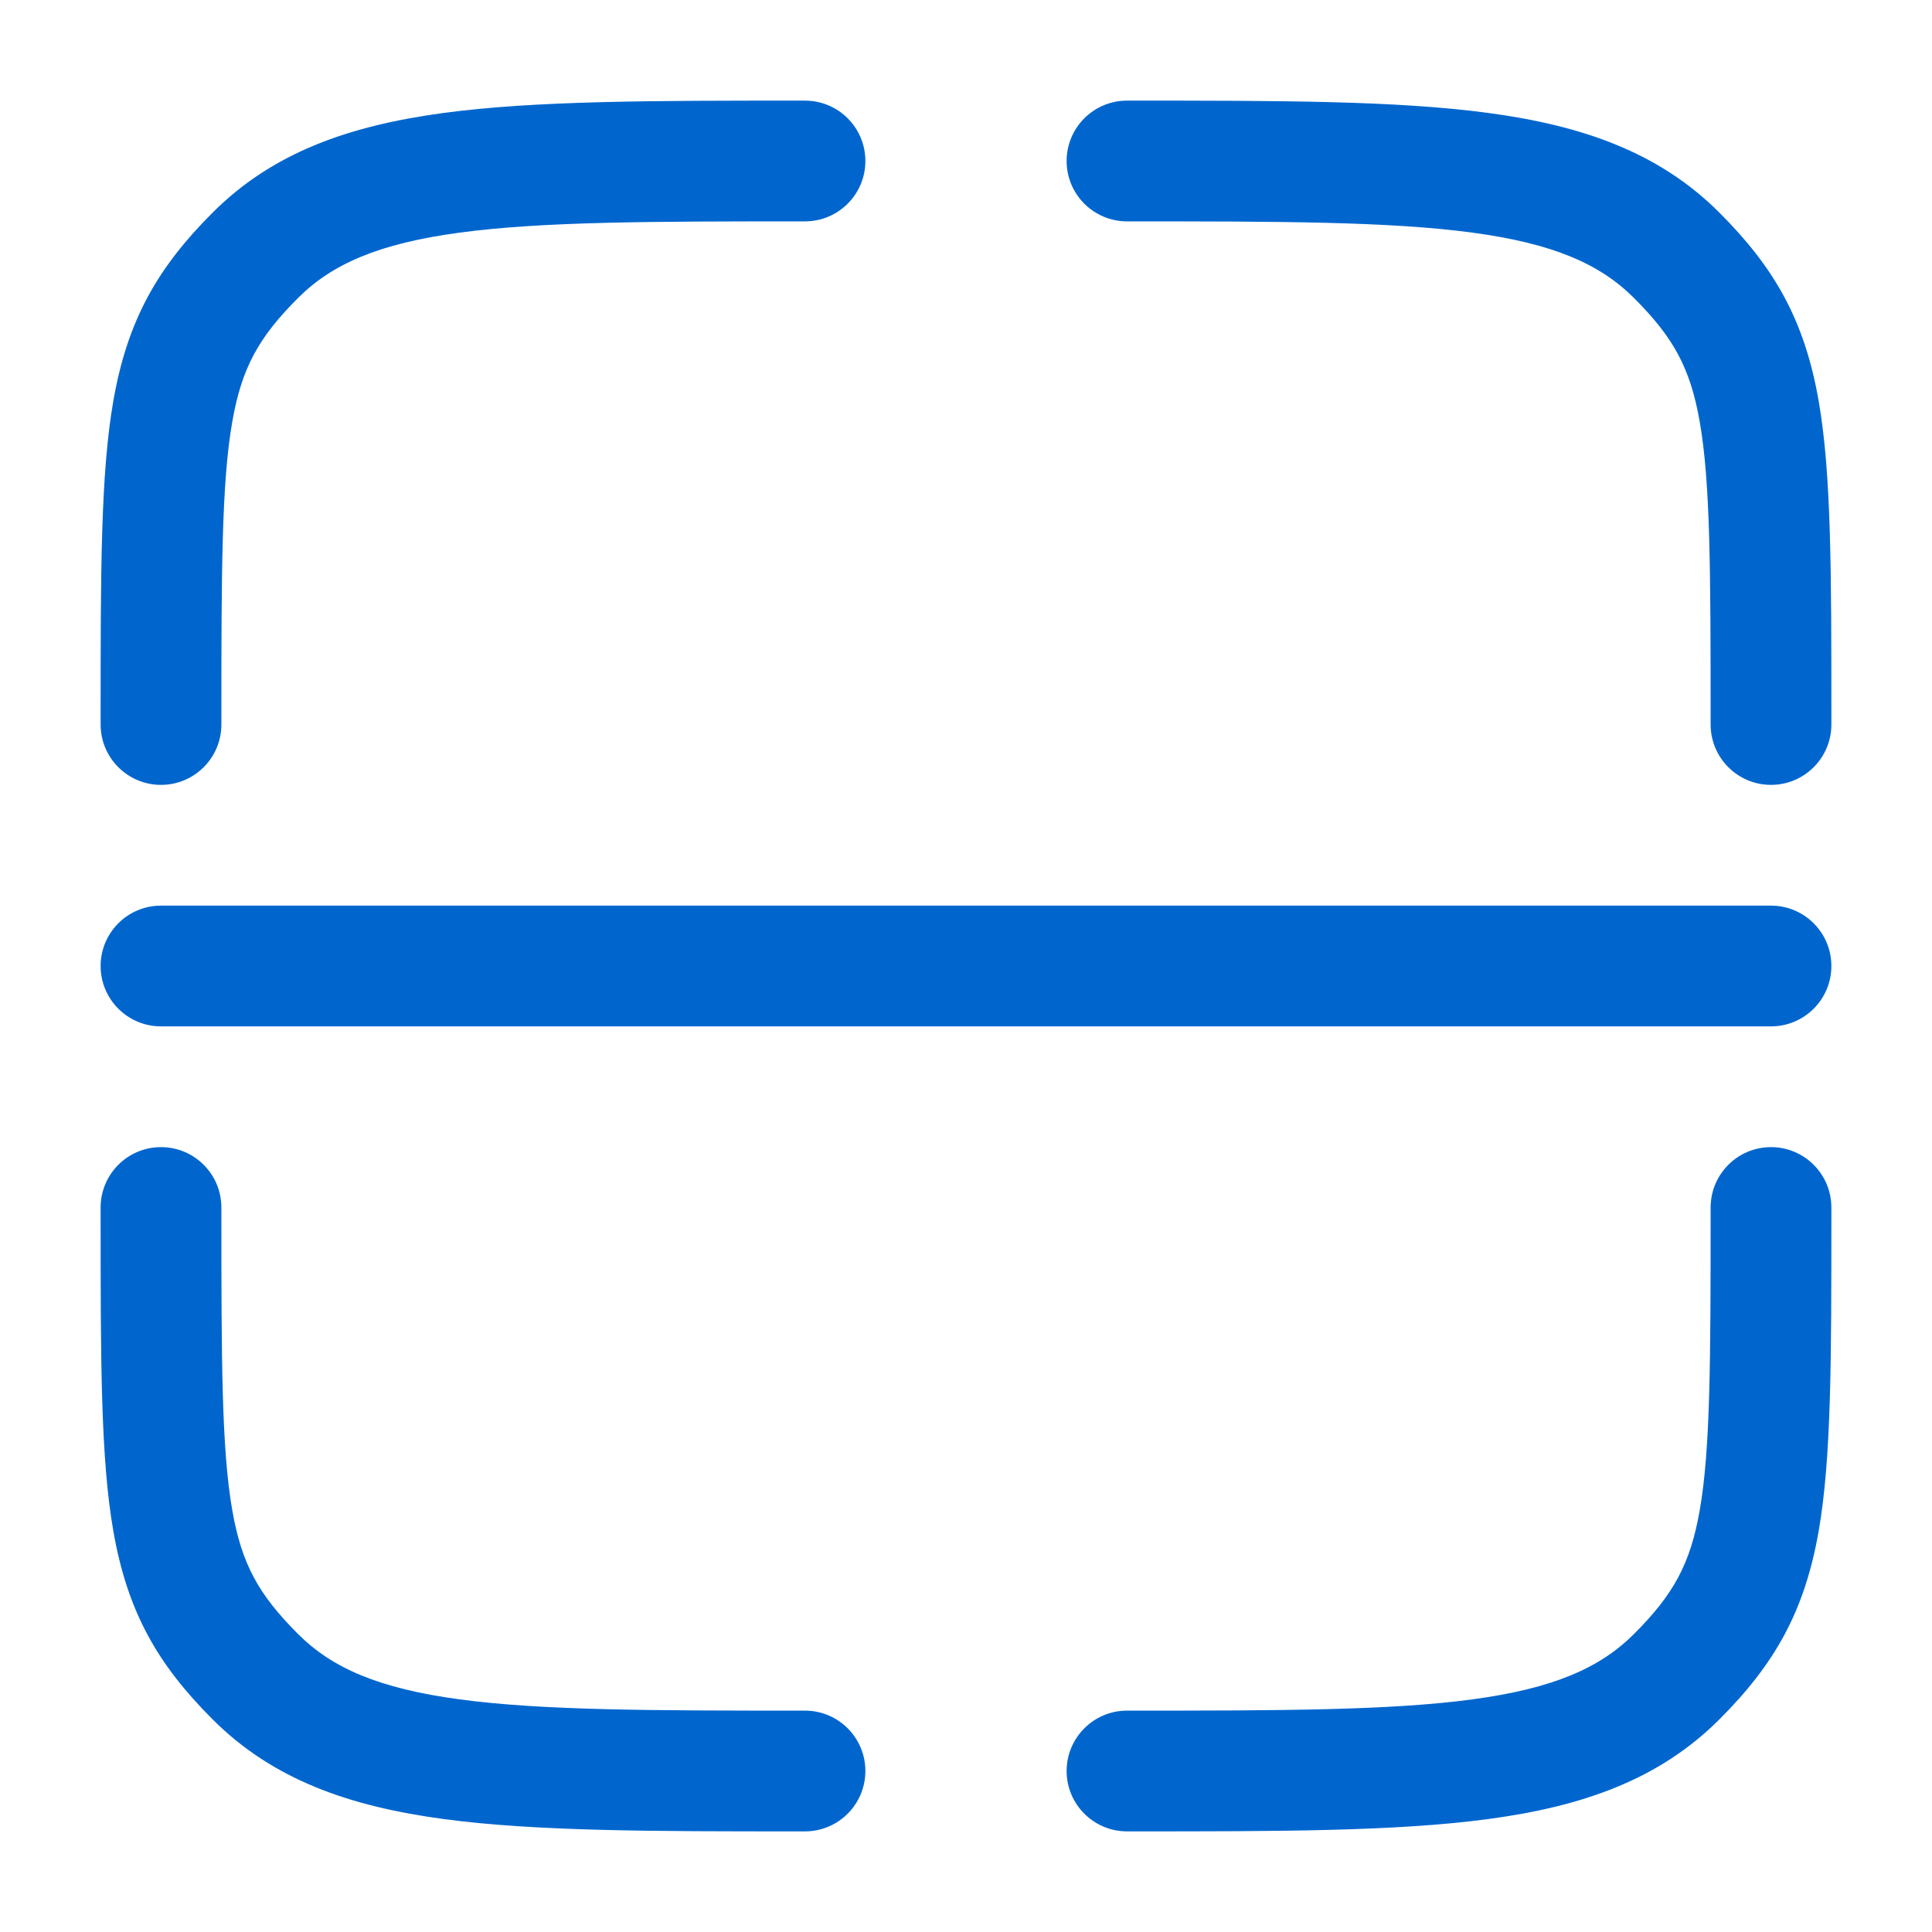
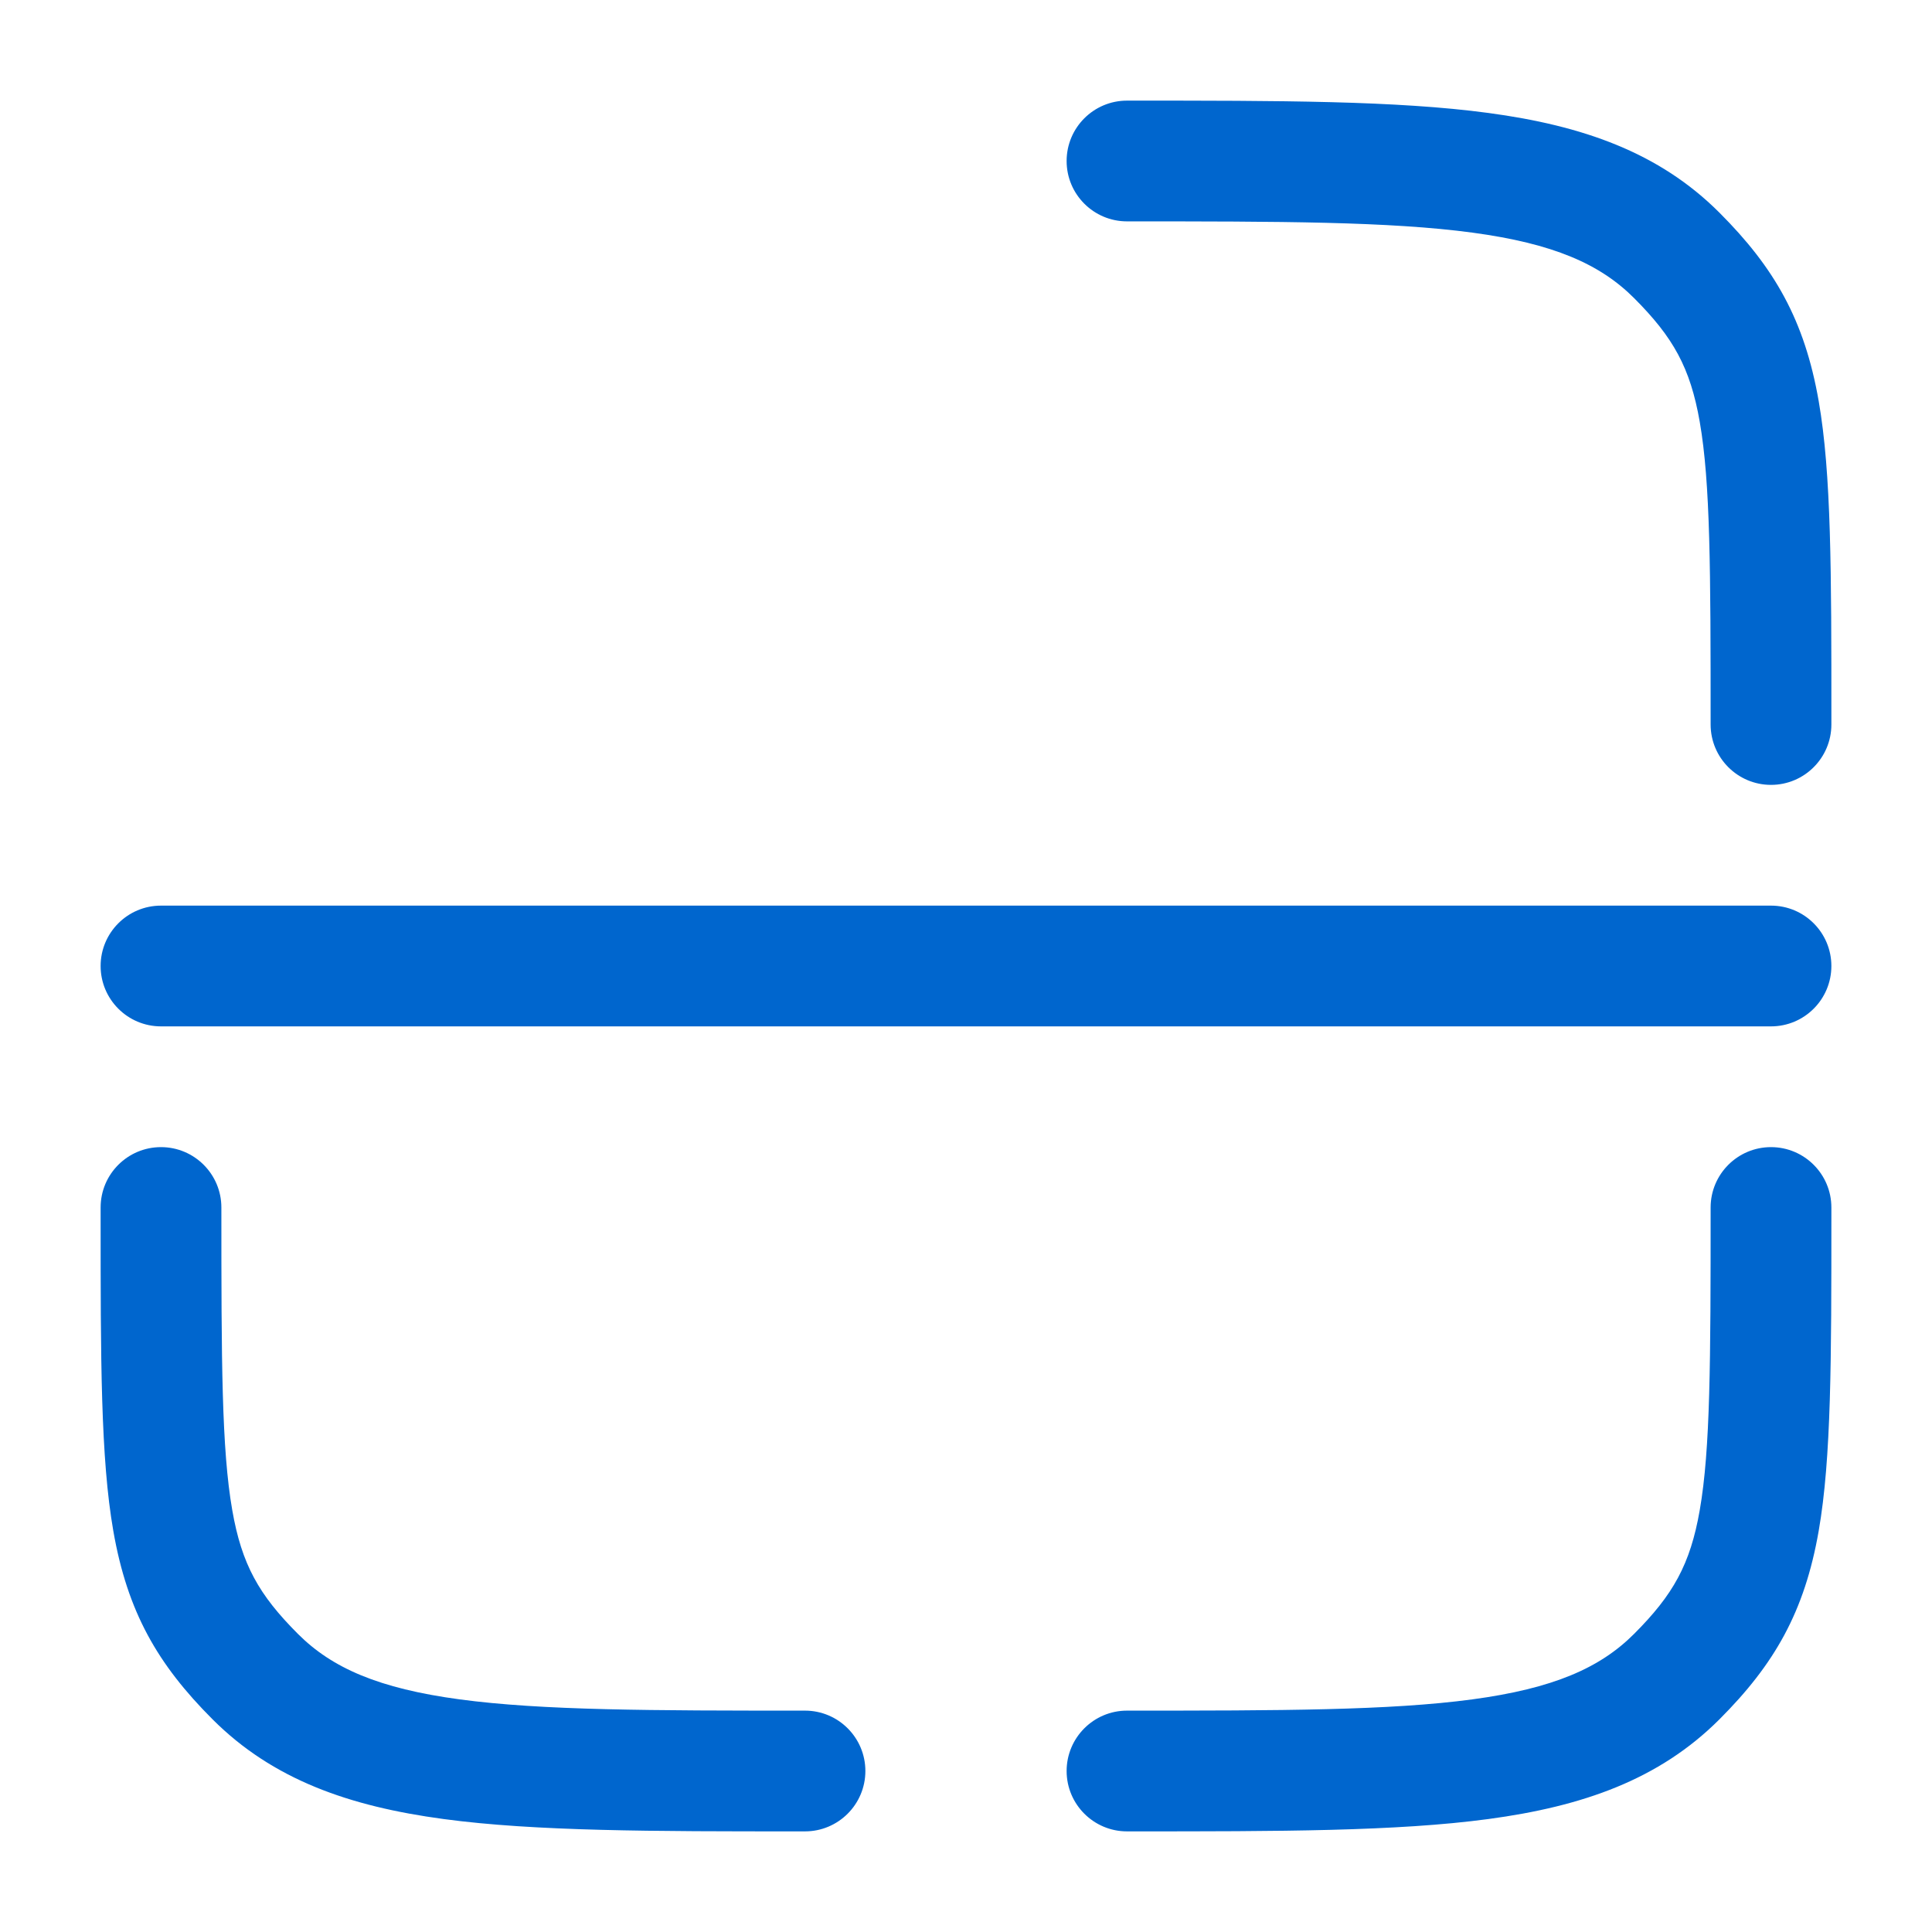
<svg xmlns="http://www.w3.org/2000/svg" width="60" height="60" viewBox="0 0 60 60" fill="none">
  <path d="M35 6.875C39.767 6.875 43.154 6.879 45.723 7.224C48.238 7.563 49.687 8.197 50.745 9.255C51.963 10.473 52.493 11.417 52.787 13.1C53.118 14.996 53.125 17.702 53.125 22.5C53.125 23.535 53.965 24.375 55 24.375C56.035 24.375 56.875 23.535 56.875 22.5L56.875 22.259C56.875 17.761 56.875 14.714 56.481 12.455C56.042 9.942 55.108 8.314 53.397 6.603C51.526 4.732 49.154 3.902 46.223 3.508C43.374 3.125 39.736 3.125 35.141 3.125H35C33.965 3.125 33.125 3.964 33.125 5C33.125 6.036 33.965 6.875 35 6.875Z" fill="#0066CE" />
  <path d="M5 35.625C6.036 35.625 6.875 36.465 6.875 37.5C6.875 42.298 6.882 45.004 7.213 46.9C7.507 48.583 8.037 49.527 9.255 50.745C10.313 51.803 11.762 52.437 14.277 52.776C16.846 53.121 20.233 53.125 25 53.125C26.035 53.125 26.875 53.965 26.875 55C26.875 56.035 26.035 56.875 25 56.875H24.859C20.265 56.875 16.625 56.875 13.777 56.492C10.846 56.098 8.474 55.268 6.603 53.397C4.892 51.686 3.958 50.058 3.519 47.545C3.125 45.286 3.125 42.239 3.125 37.741L3.125 37.5C3.125 36.465 3.964 35.625 5 35.625Z" fill="#0066CE" />
  <path d="M55 35.625C56.035 35.625 56.875 36.465 56.875 37.5L56.875 37.741C56.875 42.239 56.875 45.286 56.481 47.545C56.042 50.058 55.108 51.686 53.397 53.397C51.526 55.268 49.154 56.098 46.223 56.492C43.374 56.875 39.735 56.875 35.141 56.875H35C33.965 56.875 33.125 56.035 33.125 55C33.125 53.965 33.965 53.125 35 53.125C39.767 53.125 43.154 53.121 45.723 52.776C48.238 52.437 49.687 51.803 50.745 50.745C51.963 49.527 52.493 48.583 52.787 46.9C53.118 45.004 53.125 42.298 53.125 37.5C53.125 36.465 53.965 35.625 55 35.625Z" fill="#0066CE" />
-   <path d="M24.859 3.125H25C26.035 3.125 26.875 3.964 26.875 5C26.875 6.036 26.035 6.875 25 6.875C20.233 6.875 16.846 6.879 14.277 7.224C11.762 7.563 10.313 8.197 9.255 9.255C8.037 10.473 7.507 11.417 7.213 13.1C6.882 14.996 6.875 17.702 6.875 22.5C6.875 23.535 6.036 24.375 5 24.375C3.964 24.375 3.125 23.535 3.125 22.5L3.125 22.259C3.125 17.761 3.125 14.714 3.519 12.455C3.958 9.942 4.892 8.314 6.603 6.603C8.474 4.732 10.846 3.902 13.777 3.508C16.625 3.125 20.265 3.125 24.859 3.125Z" fill="#0066CE" />
  <path d="M5 28.125C3.964 28.125 3.125 28.965 3.125 30C3.125 31.035 3.964 31.875 5 31.875H55C56.036 31.875 56.875 31.035 56.875 30C56.875 28.965 56.036 28.125 55 28.125H5Z" fill="#0066CE" />
</svg>